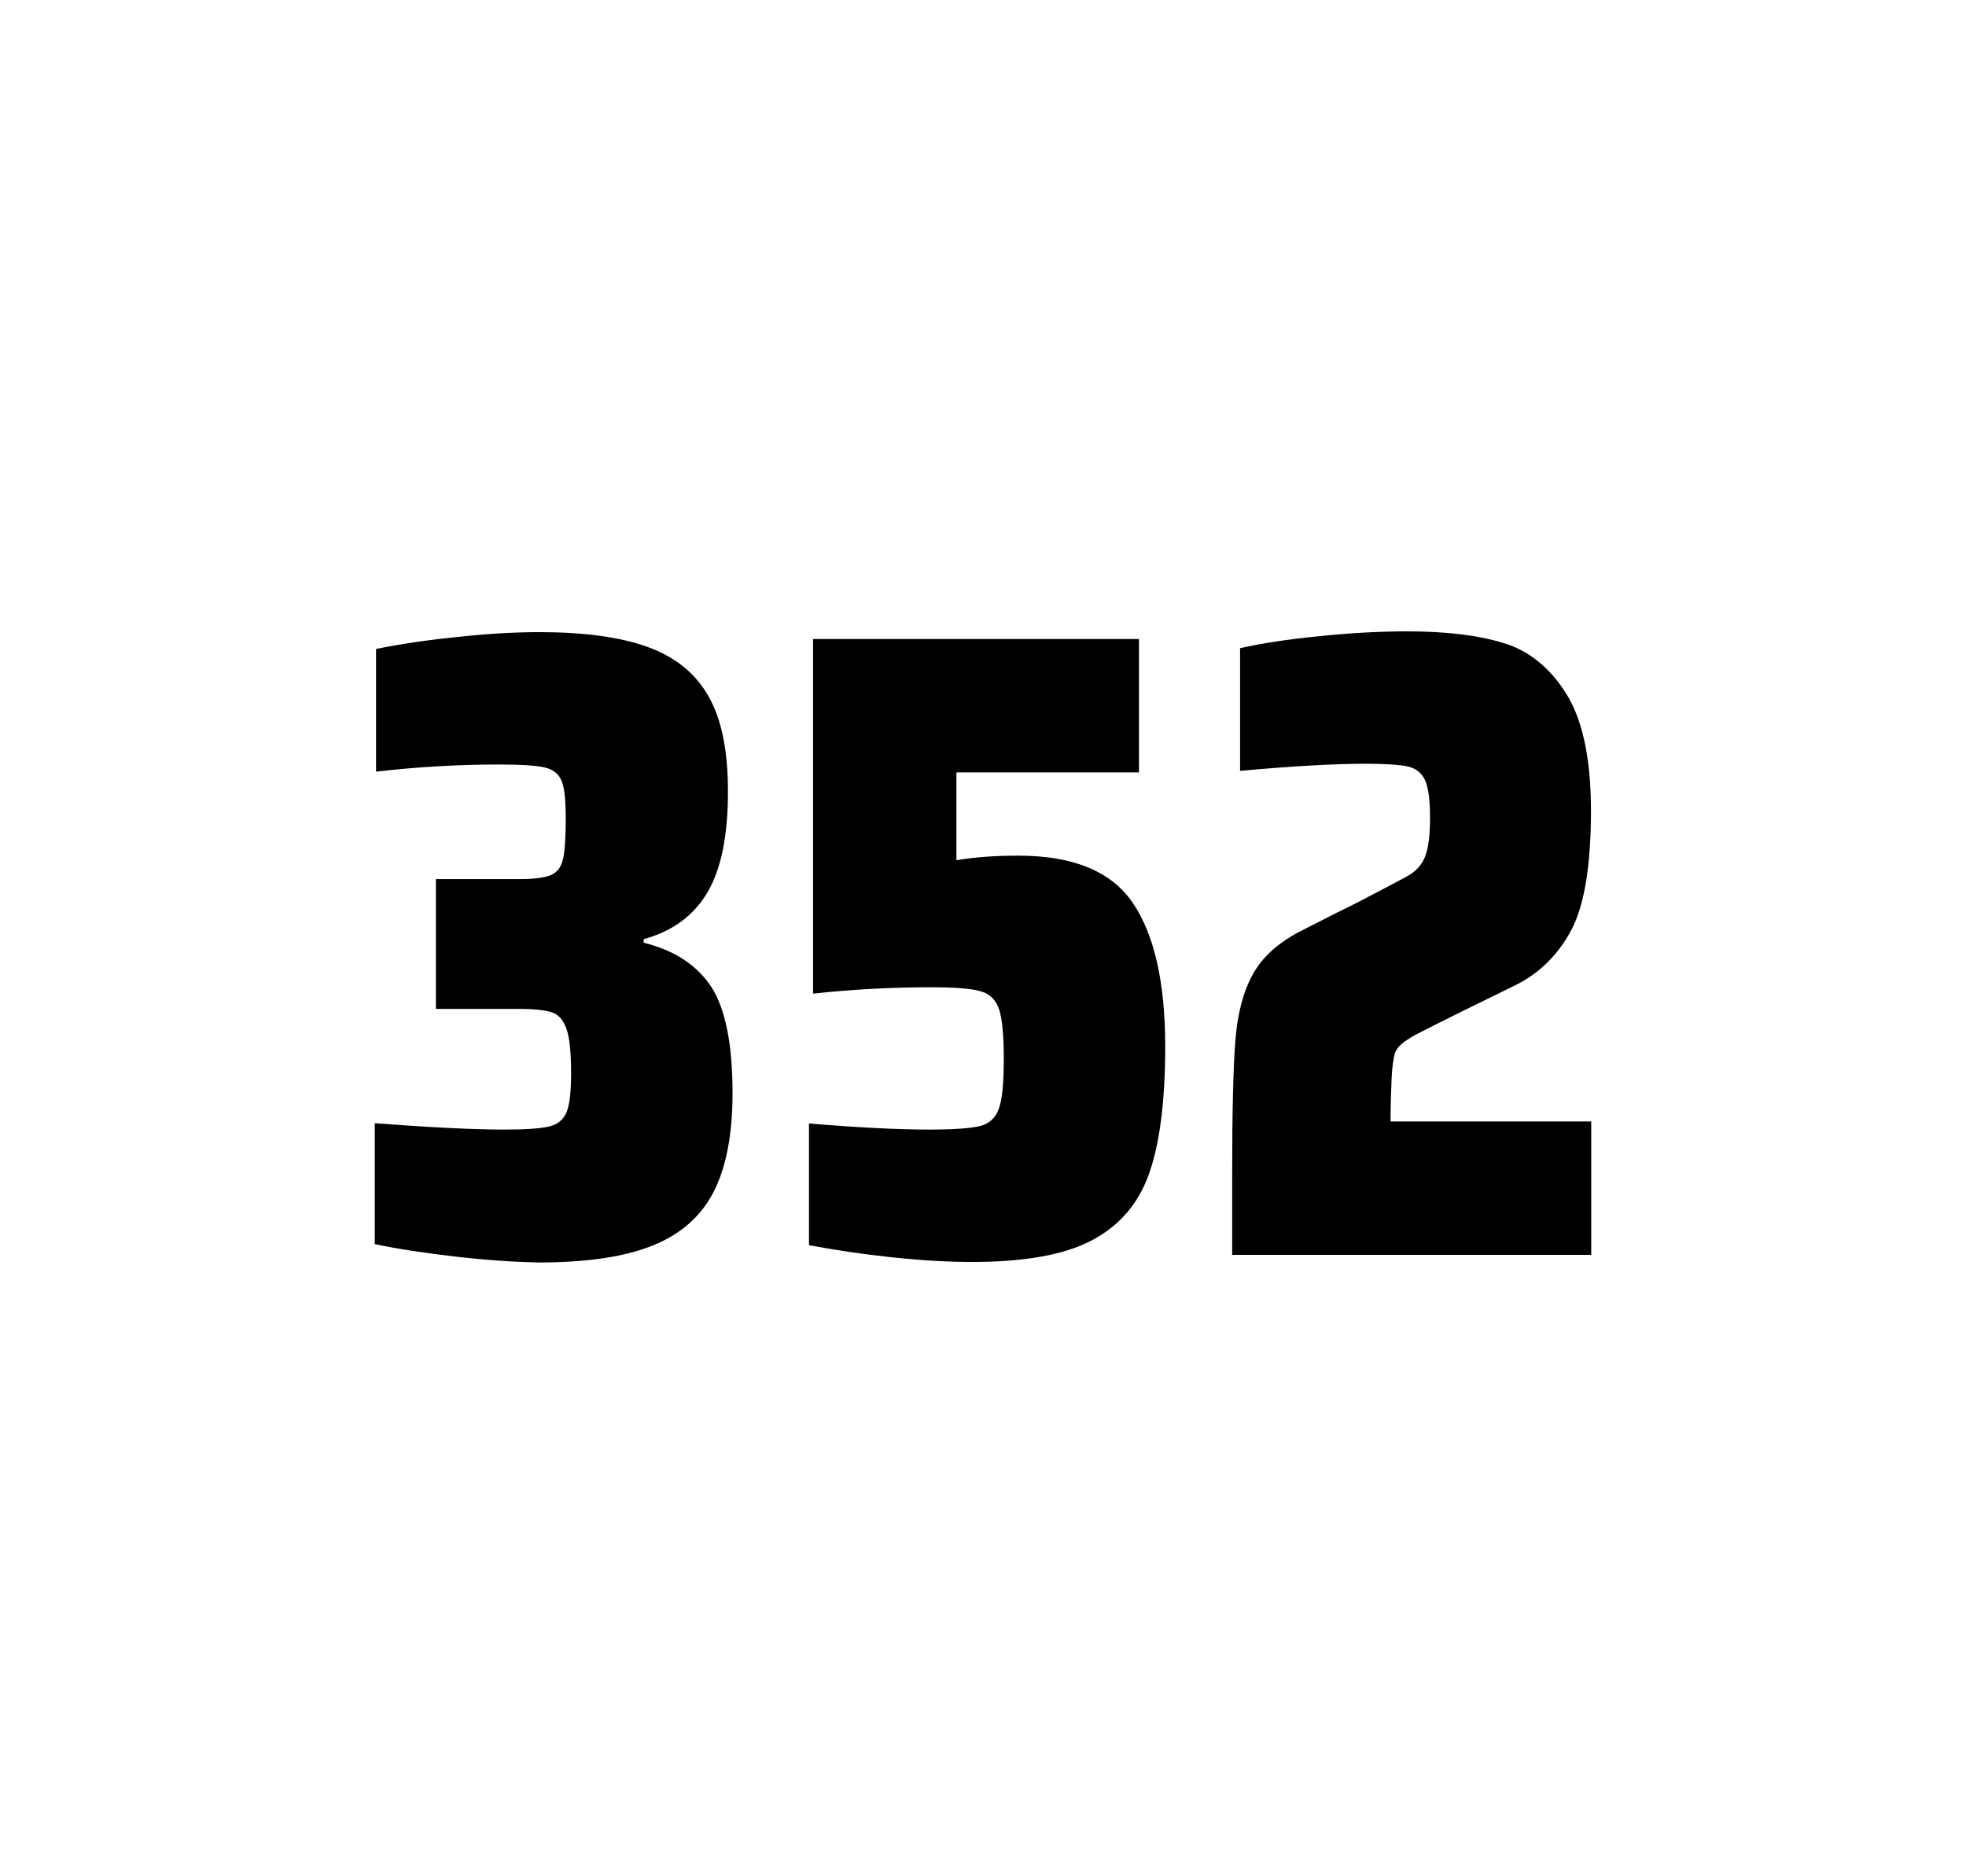
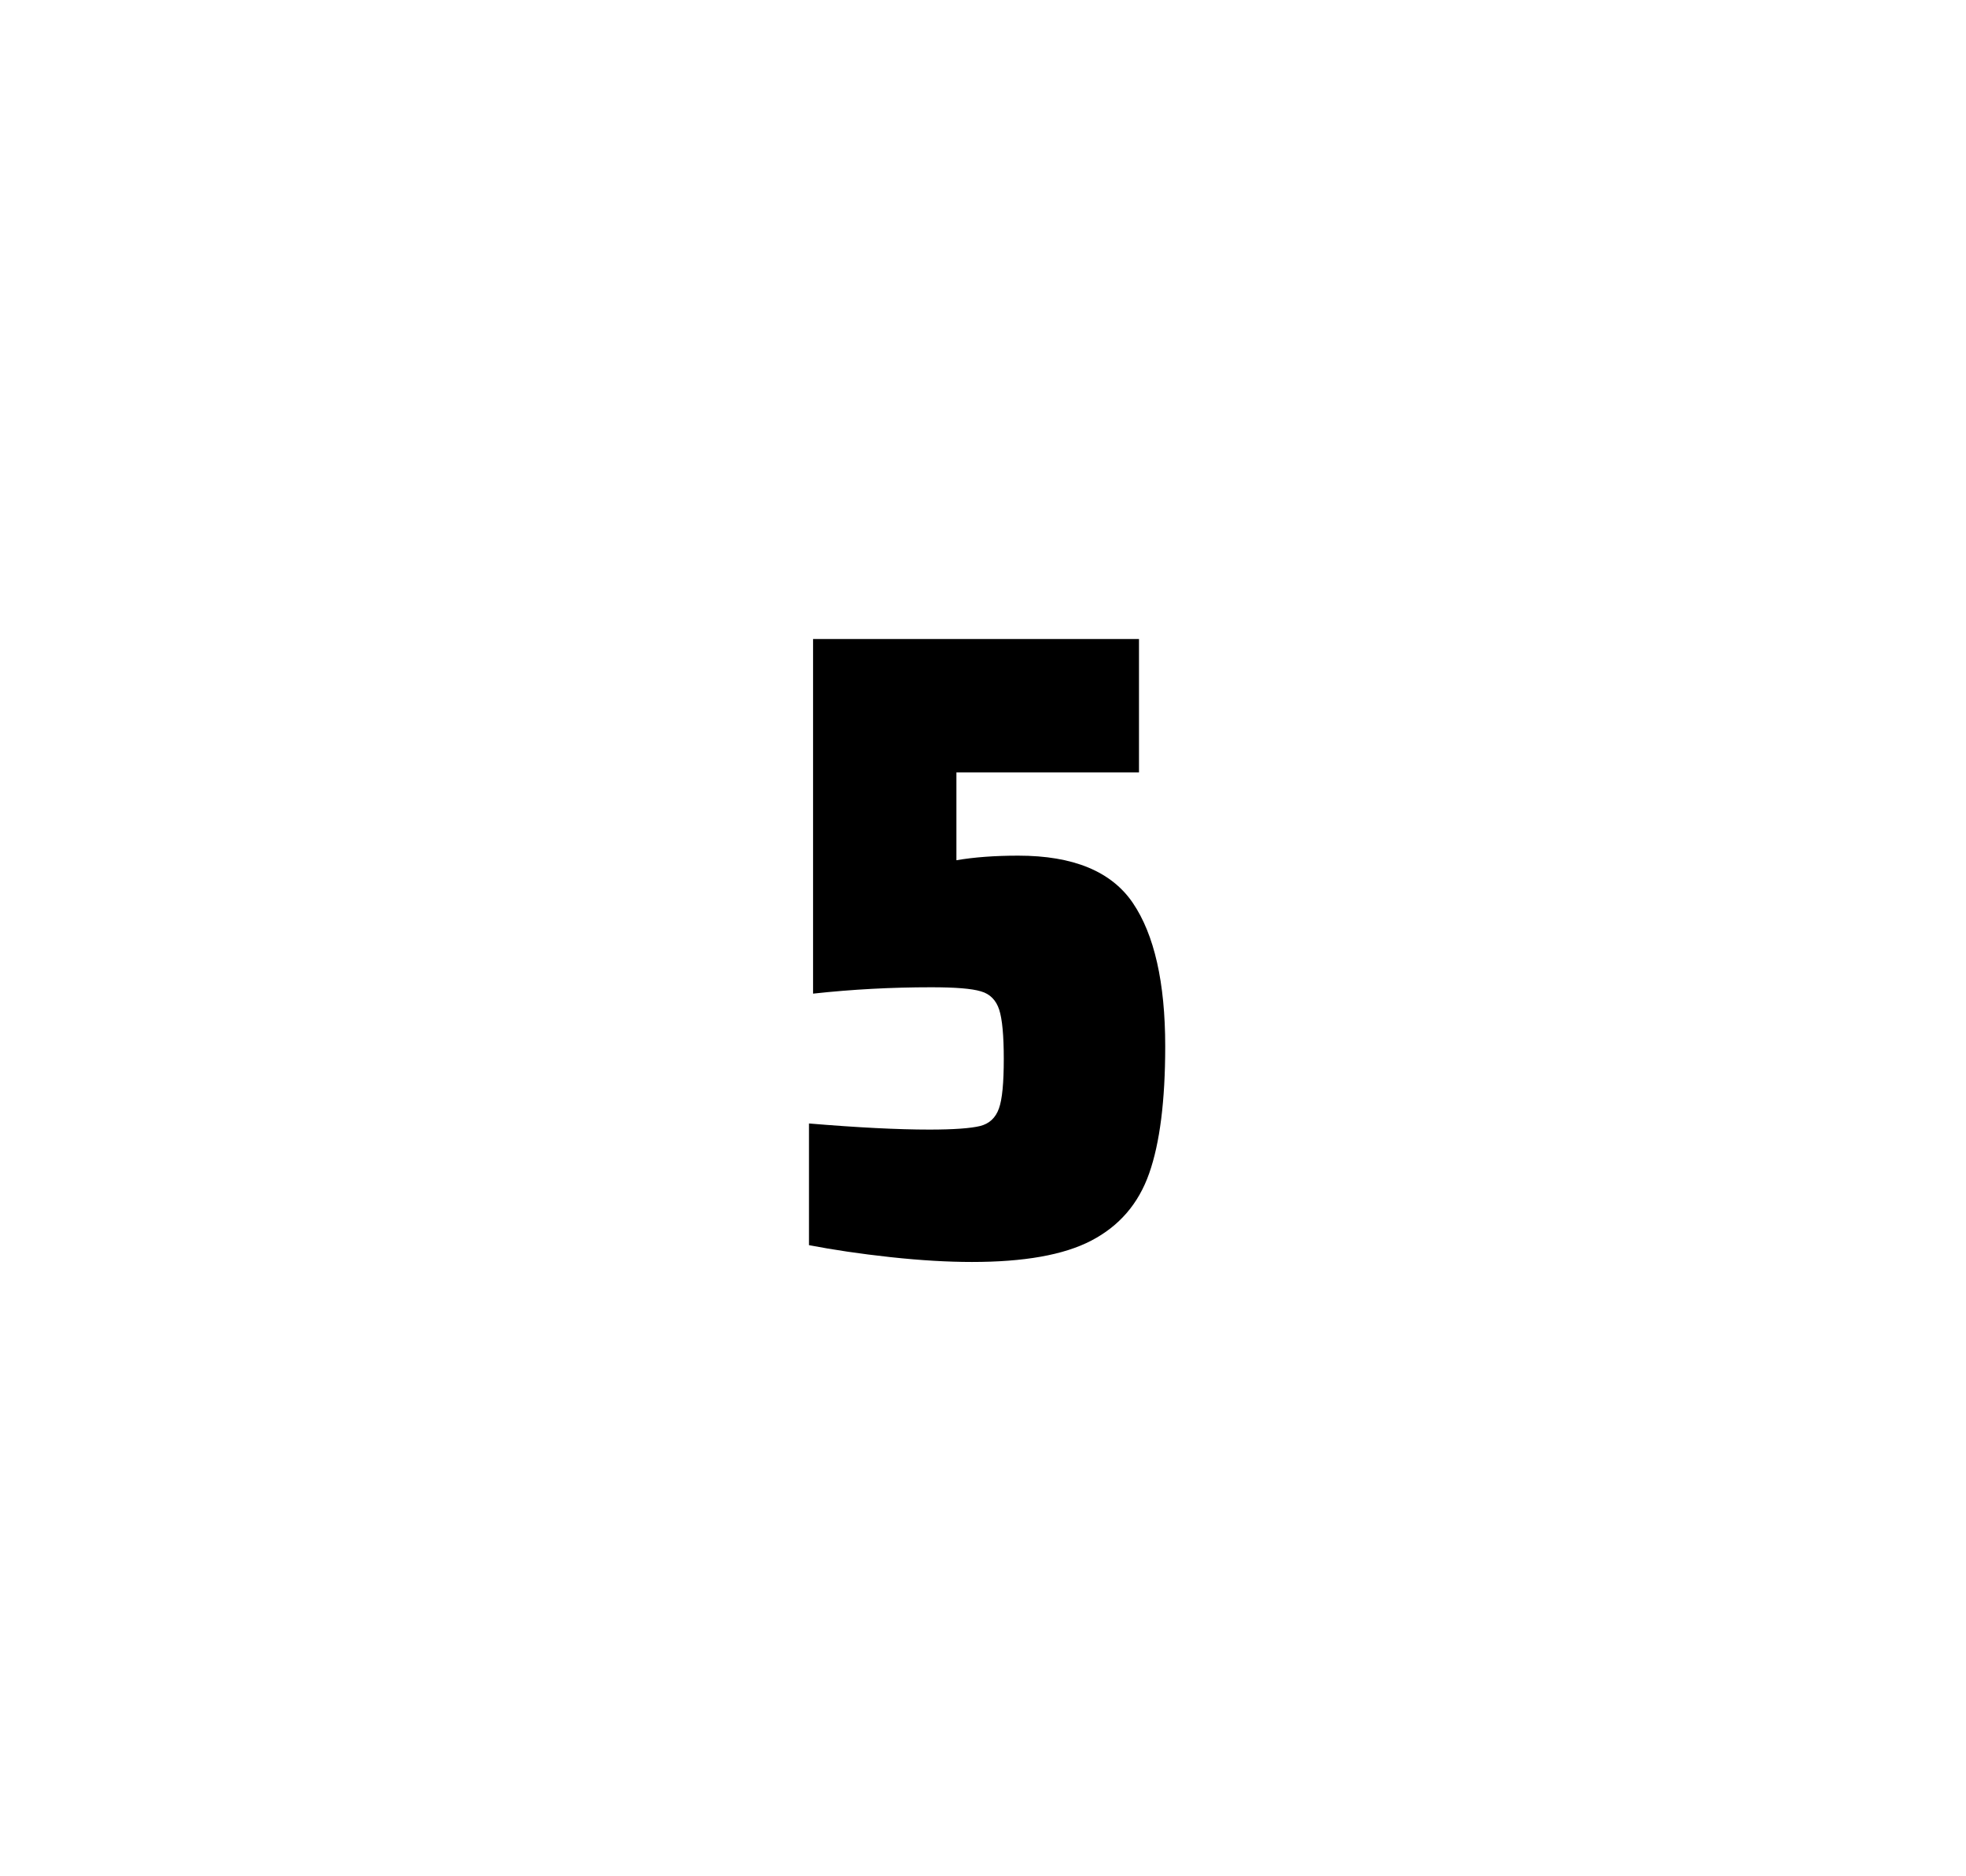
<svg xmlns="http://www.w3.org/2000/svg" version="1.1" id="wrapper" x="0px" y="0px" viewBox="0 0 772.1 737" style="enable-background:new 0 0 772.1 737;">
  <style type="text/css">
	.st0{fill:none;}
</style>
-   <path id="frame" class="st0" d="M 1.5 0 L 770.5 0 C 771.3 0 772 0.7 772 1.5 L 772 735.4 C 772 736.2 771.3 736.9 770.5 736.9 L 1.5 736.9 C 0.7 736.9 0 736.2 0 735.4 L 0 1.5 C 0 0.7 0.7 0 1.5 0 Z" />
  <g id="numbers">
-     <path id="three" d="M 178.988 493.6 C 166.888 492.2 156.288 490.6 147.188 488.7 L 147.188 441.2 C 168.488 442.8 185.488 443.7 198.188 443.7 C 206.388 443.7 212.188 443.3 215.588 442.5 C 218.988 441.7 221.288 439.8 222.488 436.9 C 223.688 434 224.288 428.9 224.288 421.6 C 224.288 413.4 223.688 407.6 222.488 404.2 C 221.288 400.8 219.488 398.6 216.888 397.7 C 214.288 396.8 209.988 396.3 203.888 396.3 L 171.188 396.3 L 171.188 345.3 L 203.888 345.3 C 209.788 345.3 213.888 344.8 216.388 343.7 C 218.888 342.6 220.388 340.6 221.088 337.5 C 221.788 334.5 222.188 329.2 222.188 321.7 C 222.188 314.4 221.688 309.5 220.588 306.8 C 219.488 304.1 217.388 302.3 214.088 301.5 C 210.788 300.7 204.788 300.3 196.188 300.3 C 180.288 300.3 164.088 301.2 147.688 303.1 L 147.688 254.9 C 157.088 253 167.688 251.4 179.688 250.2 C 191.688 248.9 202.288 248.3 211.688 248.3 C 229.288 248.3 243.488 250.2 254.288 254.1 C 265.088 258 273.088 264.4 278.188 273.4 C 283.388 282.4 285.888 294.9 285.888 310.9 C 285.888 328.3 283.188 341.5 277.788 350.6 C 272.388 359.7 264.088 365.8 252.788 368.9 L 252.788 370.3 C 264.988 373.3 273.788 379.2 279.388 387.7 C 284.888 396.3 287.688 410.2 287.688 429.4 C 287.688 445.6 285.188 458.5 280.288 468.1 C 275.388 477.7 267.388 484.8 256.388 489.2 C 245.388 493.7 230.388 495.9 211.388 495.9 C 201.788 495.7 191.088 495 178.988 493.6 Z" />
    <path id="five" d="M 365.01 443.7 C 374.61 443.7 381.21 443.2 384.91 442.3 C 388.51 441.4 391.01 439.1 392.31 435.4 C 393.61 431.8 394.21 425.3 394.21 415.9 C 394.21 406.8 393.61 400.3 392.41 396.6 C 391.21 392.9 388.81 390.4 385.21 389.4 C 381.61 388.3 375.11 387.8 365.71 387.8 C 350.21 387.8 334.81 388.6 319.31 390.3 L 319.31 251 L 447.31 251 L 447.31 303.4 L 375.61 303.4 L 375.61 337.9 C 382.61 336.7 390.71 336.1 399.91 336.1 C 421.51 336.1 436.51 342.3 444.91 354.7 C 453.31 367.1 457.61 385.9 457.61 411 C 457.61 432.3 455.51 449 451.31 460.9 C 447.11 472.9 439.51 481.6 428.61 487.3 C 417.71 493 402.01 495.7 381.71 495.7 C 372.31 495.7 361.71 495.1 349.71 493.8 C 337.71 492.5 327.11 490.9 317.71 489.1 L 317.71 441.3 C 336.81 442.9 352.61 443.7 365.01 443.7 Z" />
-     <path id="two" d="M 546.512 423.8 C 546.312 428.4 546.112 433.9 546.112 440.5 L 624.912 440.5 L 624.912 492.9 L 483.912 492.9 L 483.912 460.5 C 483.912 437.1 484.312 420 485.112 409.3 C 485.912 398.6 488.112 389.9 491.812 383.1 C 495.412 376.3 501.512 370.7 509.912 366.2 L 525.012 358.5 C 529.912 356.2 536.812 352.6 545.712 347.9 C 546.612 347.4 548.912 346.2 552.612 344.2 C 556.212 342.2 558.612 339.5 559.812 336.1 C 561.012 332.7 561.612 327.8 561.612 321.5 C 561.612 314.5 561.012 309.5 559.712 306.6 C 558.412 303.7 556.212 301.9 553.012 301.1 C 549.812 300.4 544.412 300 536.612 300 C 524.212 300 507.612 300.9 487.012 302.8 L 487.012 254.6 C 495.412 252.7 505.812 251.1 518.112 249.9 C 530.412 248.6 542.012 248 552.712 248 C 567.912 248 580.512 249.5 590.512 252.6 C 600.512 255.6 608.712 262.3 615.112 272.5 C 621.512 282.7 624.812 298 624.812 318.4 C 624.812 340 622.212 355.6 617.112 365.3 C 611.912 375 604.712 382.2 595.312 386.9 C 578.912 394.9 566.112 401.2 557.012 405.9 C 555.112 406.8 553.312 408 551.512 409.2 C 549.712 410.5 548.512 412 547.812 413.6 C 547.212 415.9 546.712 419.2 546.512 423.8 Z" />
  </g>
</svg>